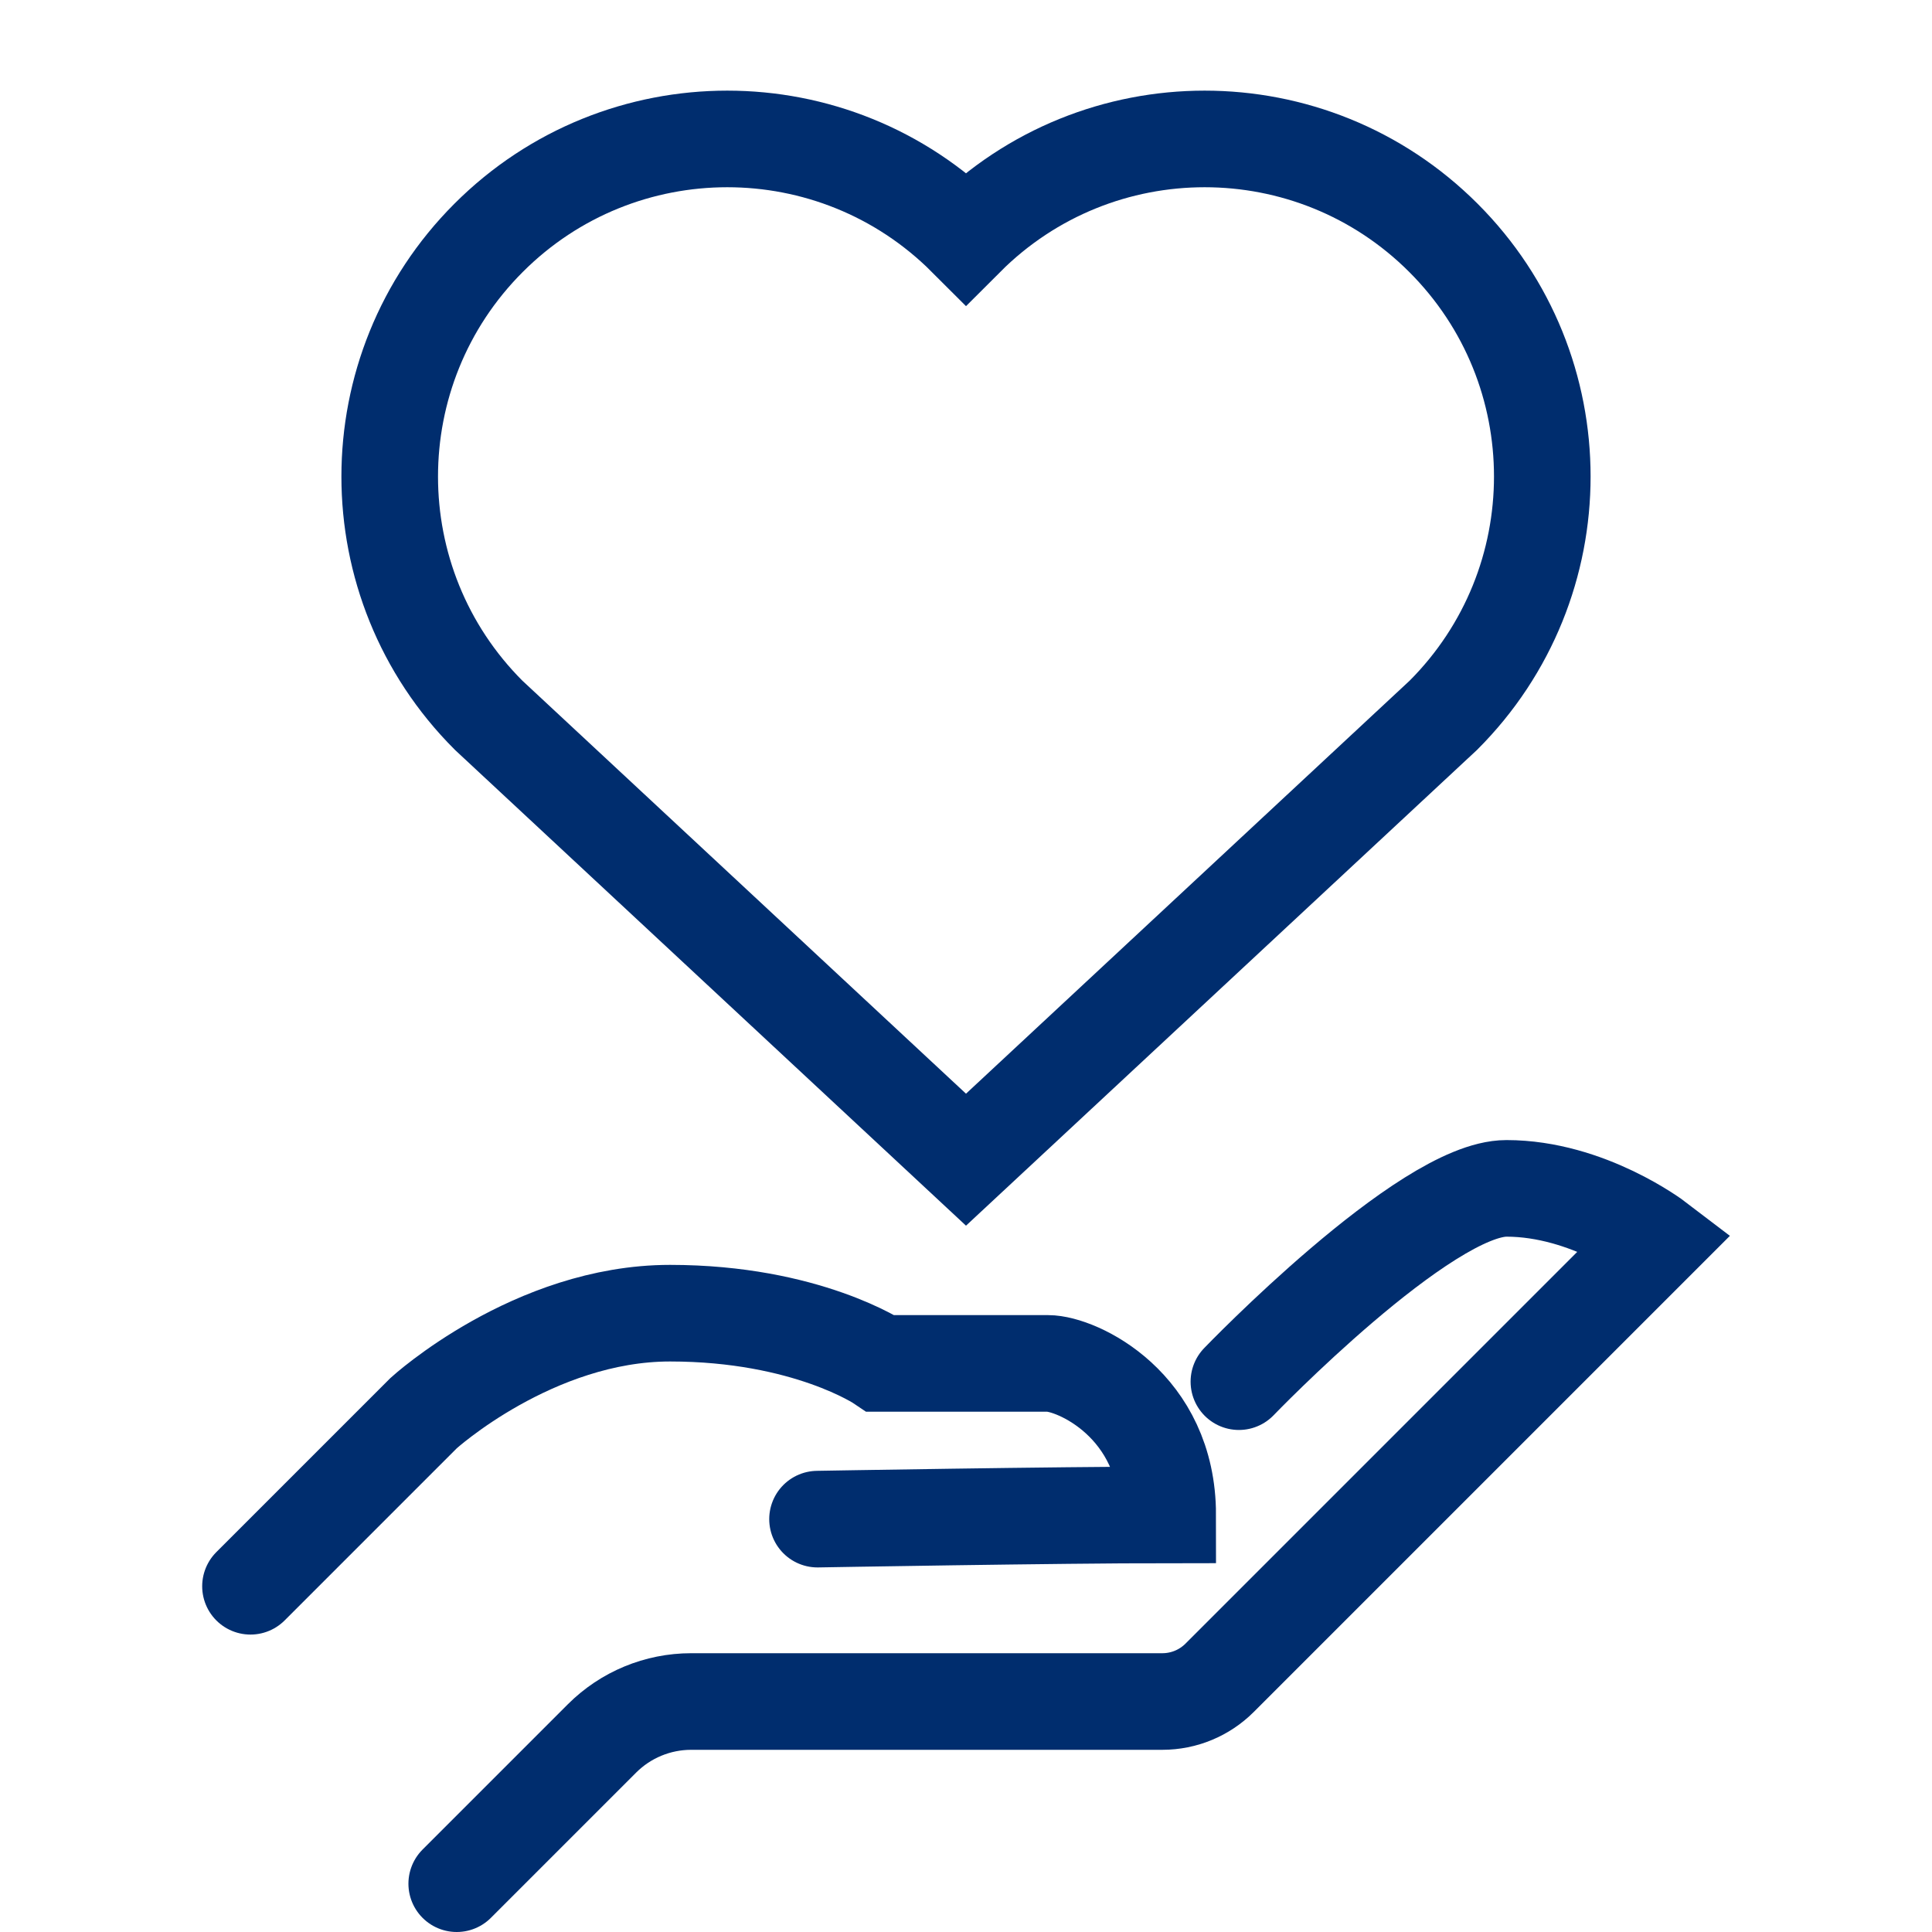
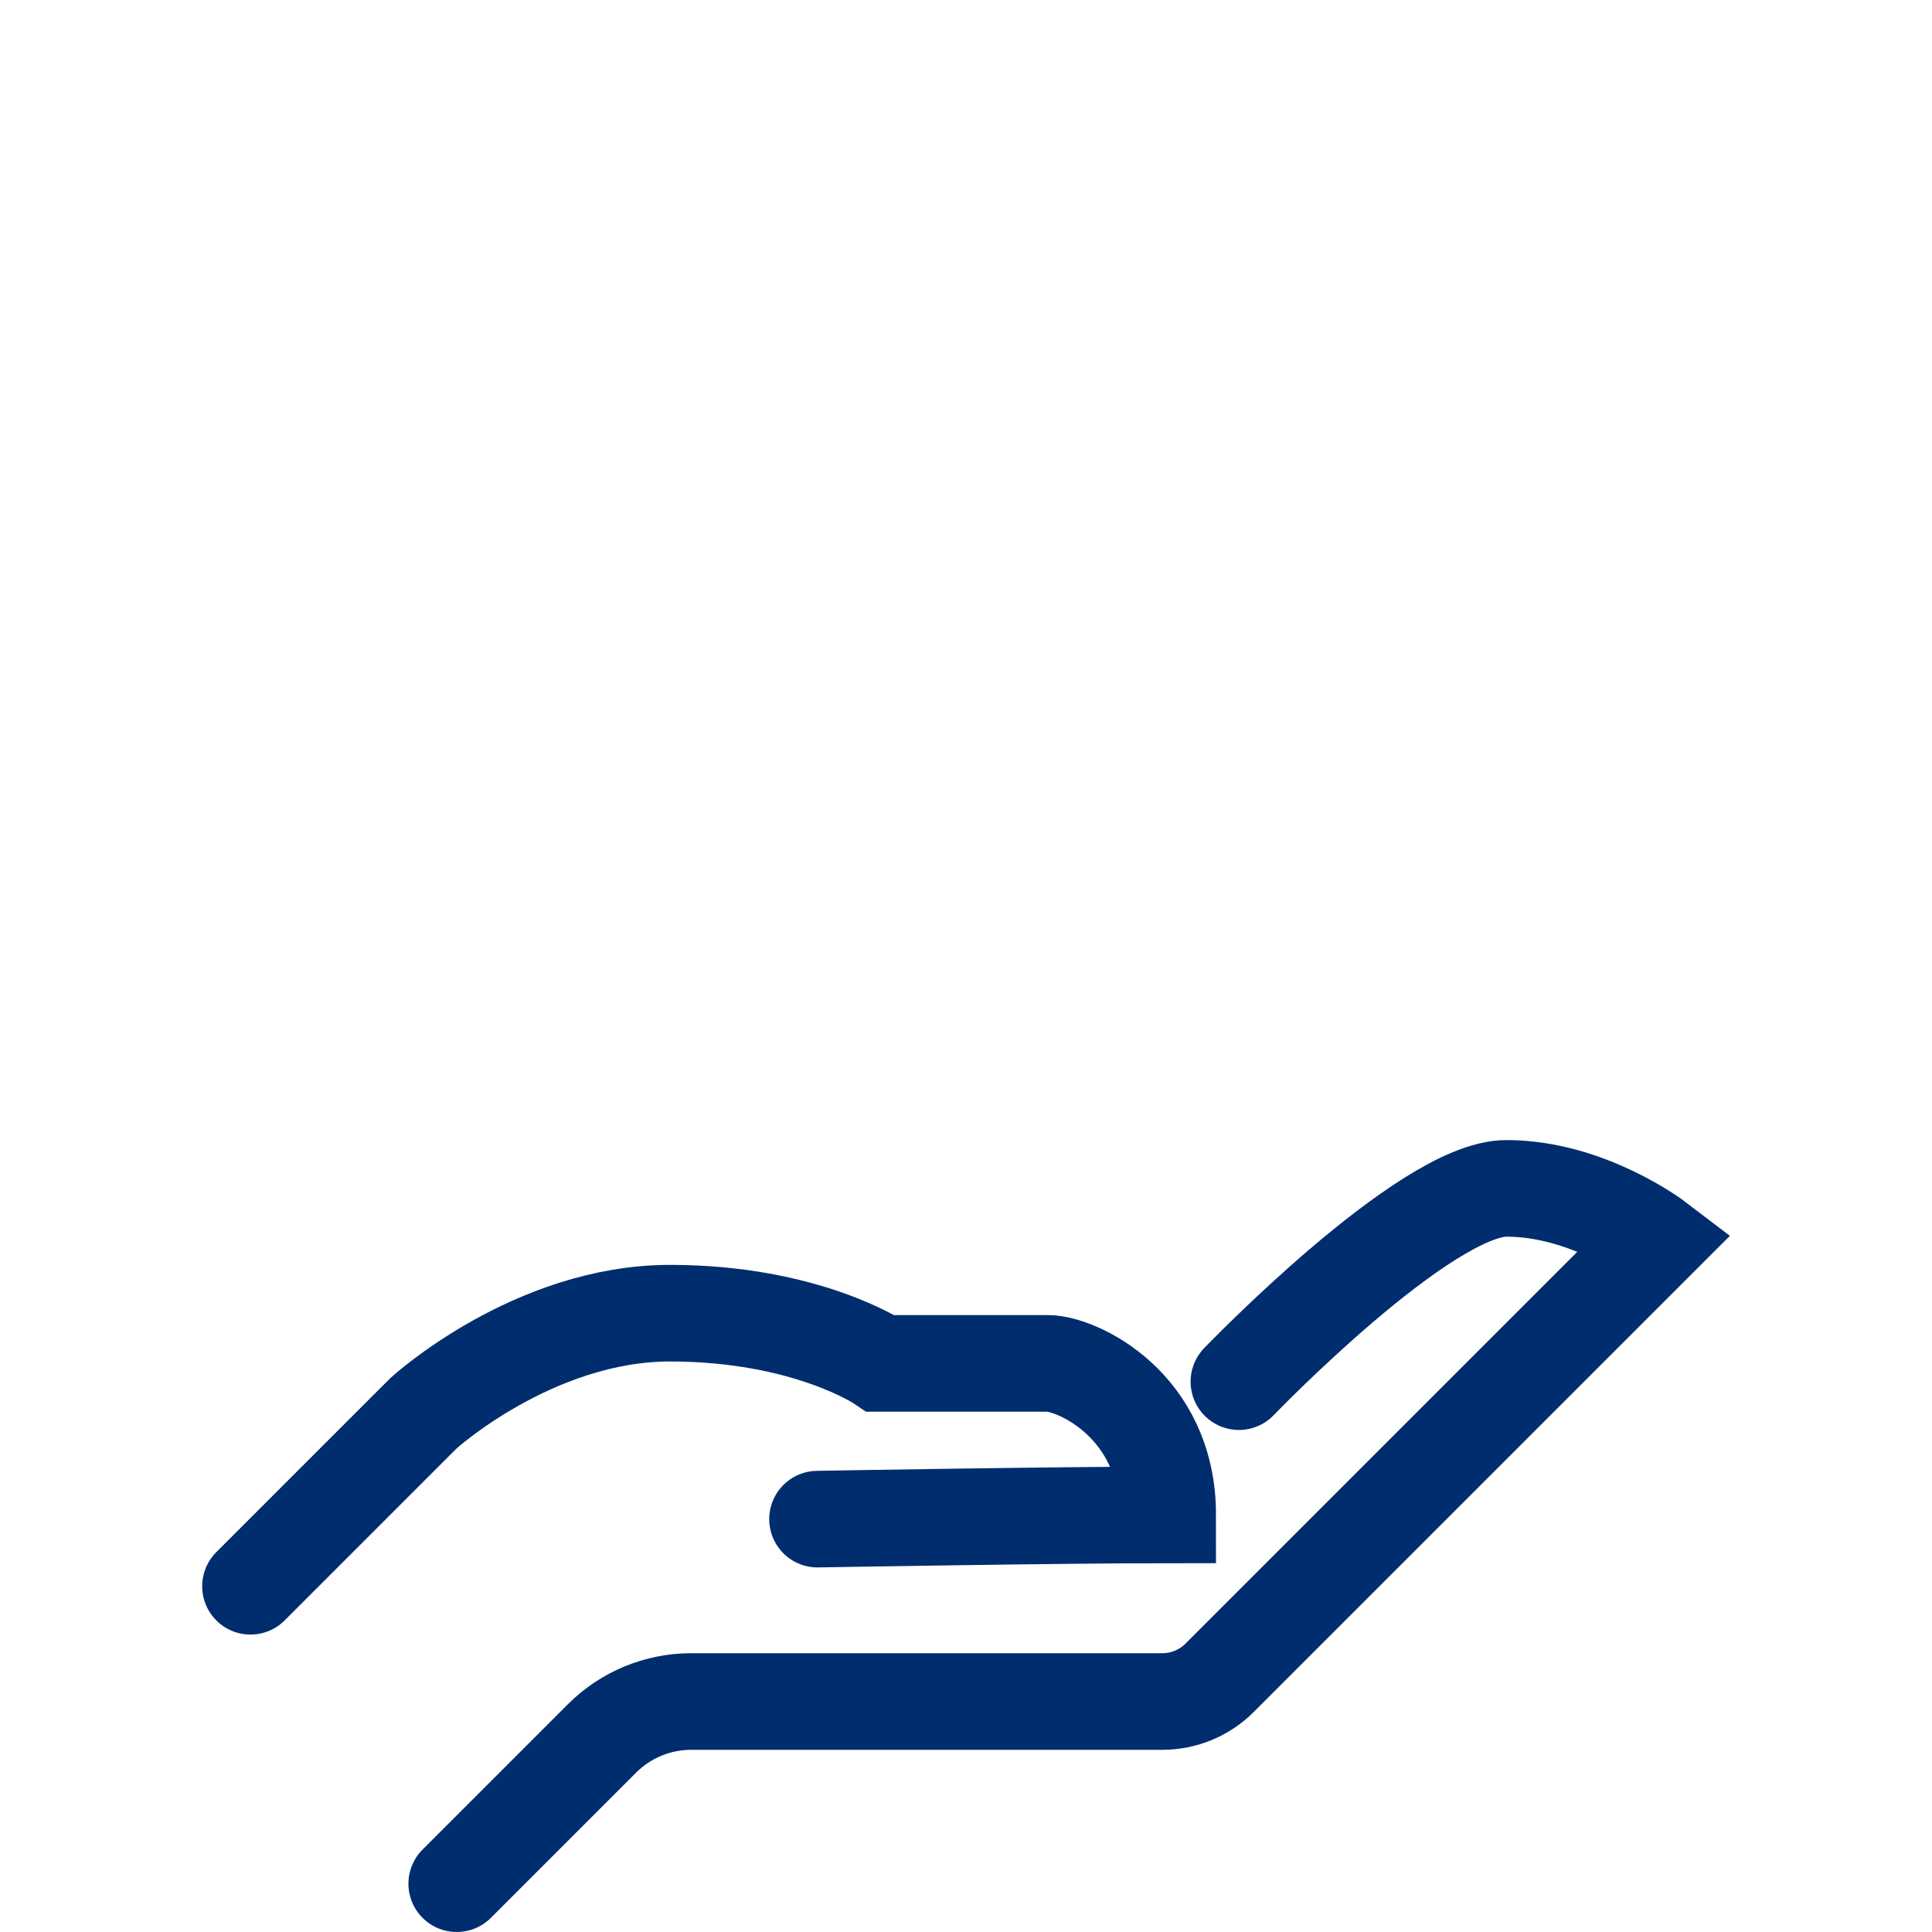
<svg xmlns="http://www.w3.org/2000/svg" id="Piktogramme" viewBox="0 0 200 200" width="50" height="50">
  <defs>
    <style>
      .cls-1 {
        stroke-linecap: round;
      }

      .cls-1, .cls-2 {
        fill: none;
        fill-rule: evenodd;
        stroke: #002d6e;
        stroke-miterlimit: 10;
        stroke-width: 10px;
      }
    </style>
  </defs>
-   <path class="cls-2" d="M149.42,24.62c-13.65-13.65-35.78-13.65-49.42,0-13.65-13.65-35.78-13.65-49.42,0-13.65,13.65-13.65,35.78,0,49.42l49.42,46.01,49.42-46.01c13.65-13.65,13.65-35.78,0-49.42Z" />
  <g>
    <path class="cls-1" d="M47.28,195l15.04-15.04c2.45-2.45,5.77-3.82,9.23-3.82h48.77c2.23,0,4.36-.88,5.94-2.46l45.24-45.24s-7.1-5.42-15.55-5.42-27.7,20.01-27.7,20.01" />
    <path class="cls-1" d="M25.93,164.21l17.93-17.93s11.36-10.34,25.5-10.34,21.82,5.2,21.82,5.2h17.31c2.96,0,12.39,4.28,12.39,15.68-11.18,0-36.25.44-36.25.44" />
  </g>
</svg>